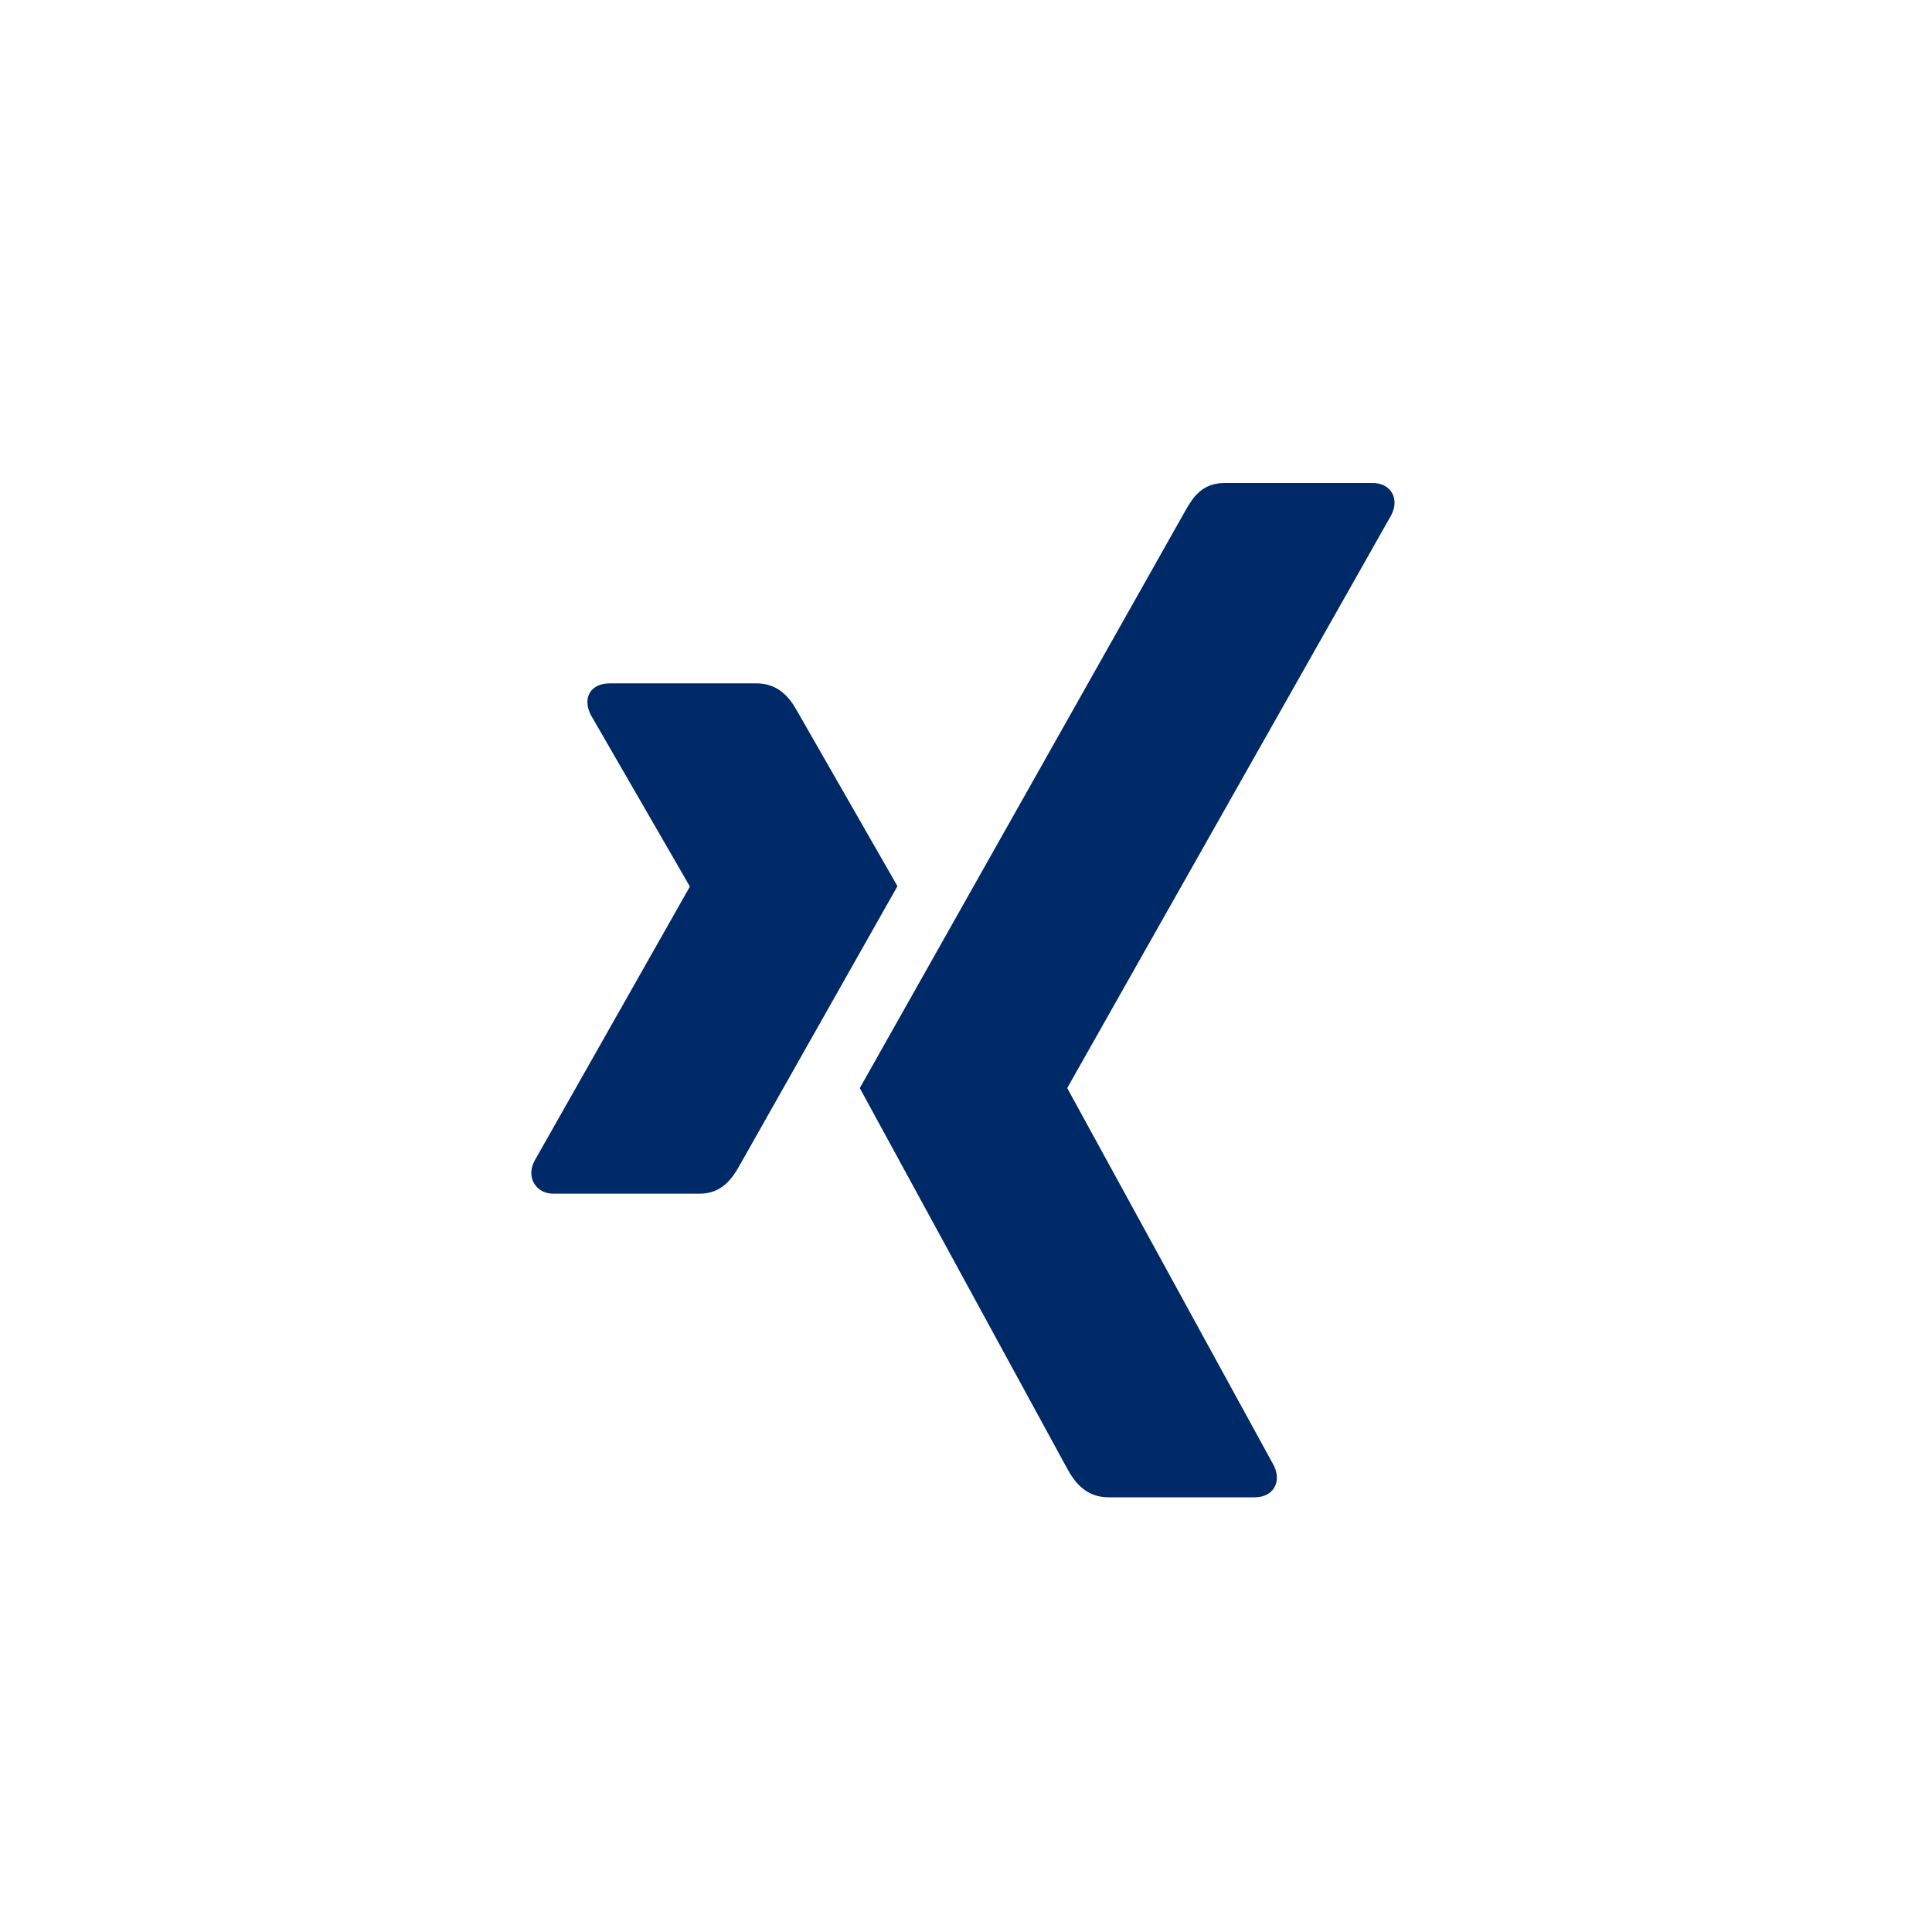
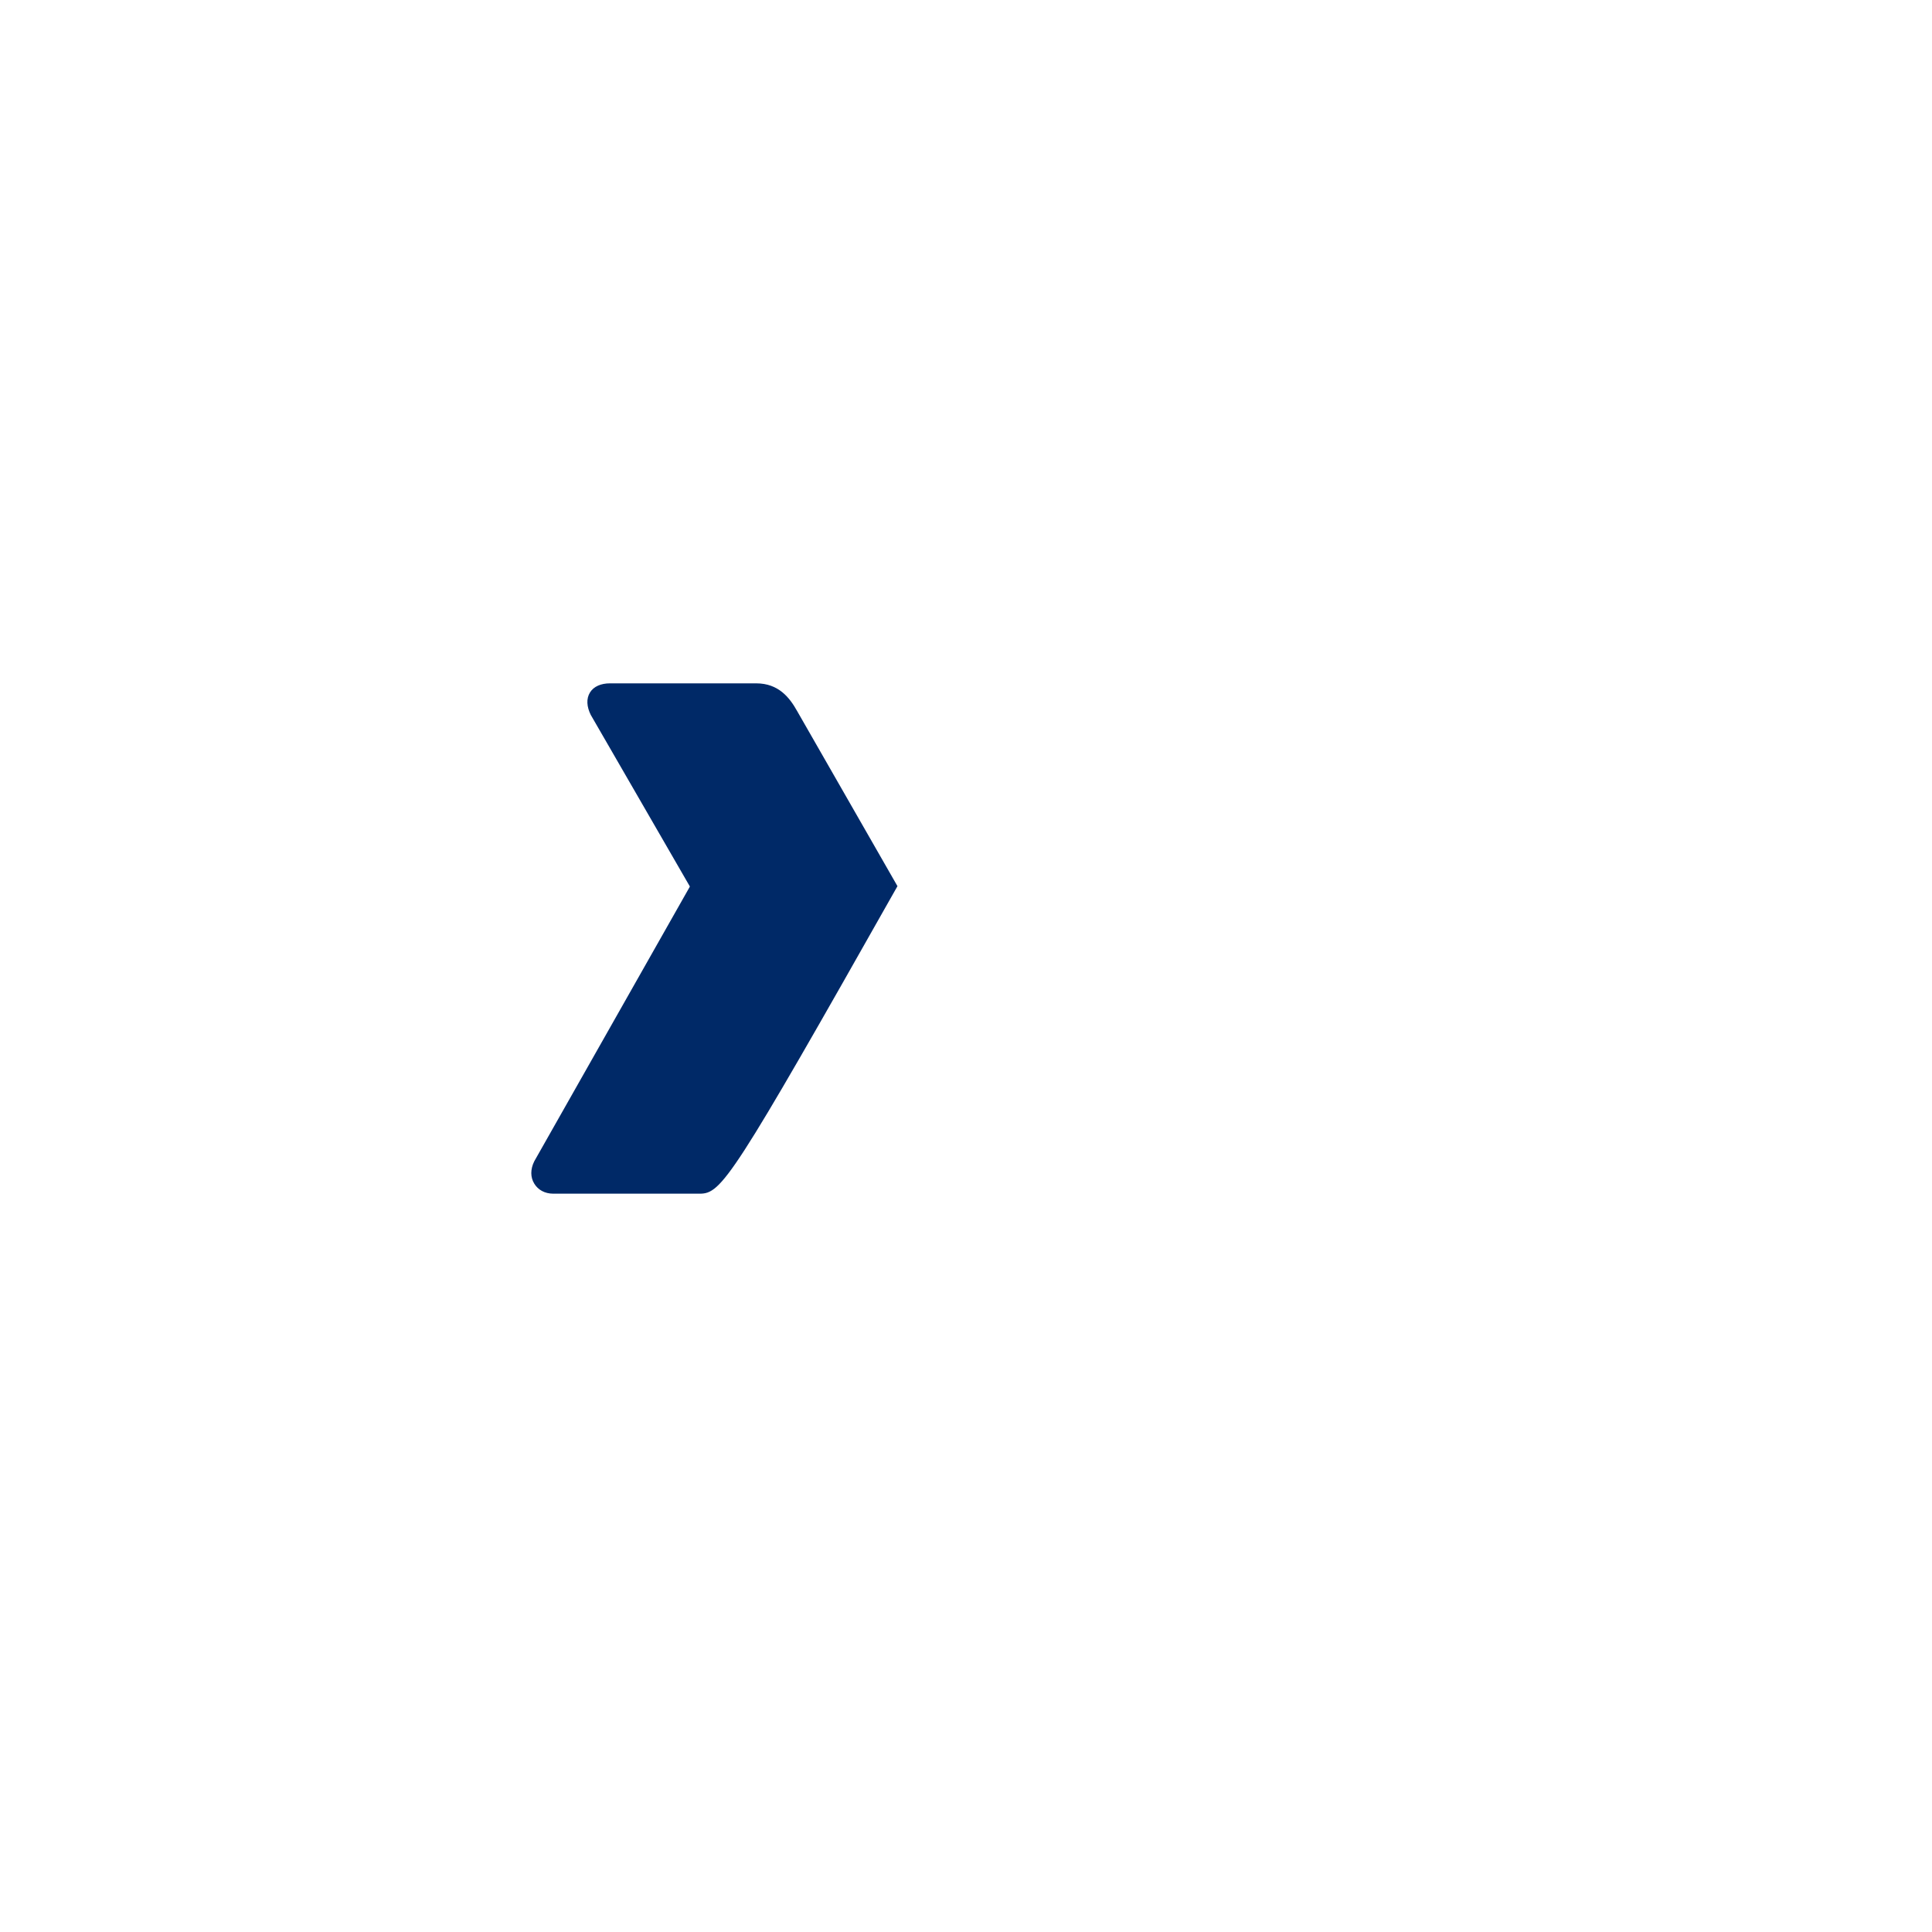
<svg xmlns="http://www.w3.org/2000/svg" width="40px" height="40px" viewBox="0 0 40 40" version="1.1">
  <title>ShareSE/Share_xing</title>
  <desc>Created with Sketch.</desc>
  <g id="ShareSE/Share_xing" stroke="none" stroke-width="1" fill="none" fill-rule="evenodd">
-     <path d="M28.807,10.661 L22.101,22.517 C22.098,22.523 22.098,22.531 22.101,22.537 L26.371,30.338 C26.456,30.507 26.459,30.677 26.377,30.807 C26.302,30.93 26.159,31 25.976,31 L22.951,31 C22.486,31 22.255,30.692 22.105,30.424 C22.105,30.424 17.812,22.549 17.801,22.528 C18.016,22.148 24.54,10.576 24.54,10.576 C24.703,10.285 24.899,10 25.352,10 L28.411,10 C28.593,10 28.736,10.07 28.813,10.193 C28.895,10.323 28.892,10.493 28.807,10.661" id="Path" fill="#002967" />
-     <path d="M14.486,24.714 L11.458,24.714 C11.275,24.714 11.138,24.632 11.062,24.507 C10.981,24.377 10.978,24.21 11.062,24.042 L14.279,18.363 C14.283,18.358 14.283,18.353 14.279,18.347 L12.231,14.801 C12.147,14.632 12.135,14.466 12.215,14.337 C12.292,14.211 12.445,14.148 12.628,14.148 L15.657,14.148 C16.121,14.148 16.349,14.447 16.5,14.715 C16.5,14.715 18.569,18.326 18.581,18.347 C18.459,18.563 15.313,24.128 15.313,24.128 C15.157,24.407 14.939,24.714 14.486,24.714" id="Path" fill="#002967" />
+     <path d="M14.486,24.714 L11.458,24.714 C11.275,24.714 11.138,24.632 11.062,24.507 C10.981,24.377 10.978,24.21 11.062,24.042 L14.279,18.363 C14.283,18.358 14.283,18.353 14.279,18.347 L12.231,14.801 C12.147,14.632 12.135,14.466 12.215,14.337 C12.292,14.211 12.445,14.148 12.628,14.148 L15.657,14.148 C16.121,14.148 16.349,14.447 16.5,14.715 C16.5,14.715 18.569,18.326 18.581,18.347 C15.157,24.407 14.939,24.714 14.486,24.714" id="Path" fill="#002967" />
  </g>
</svg>